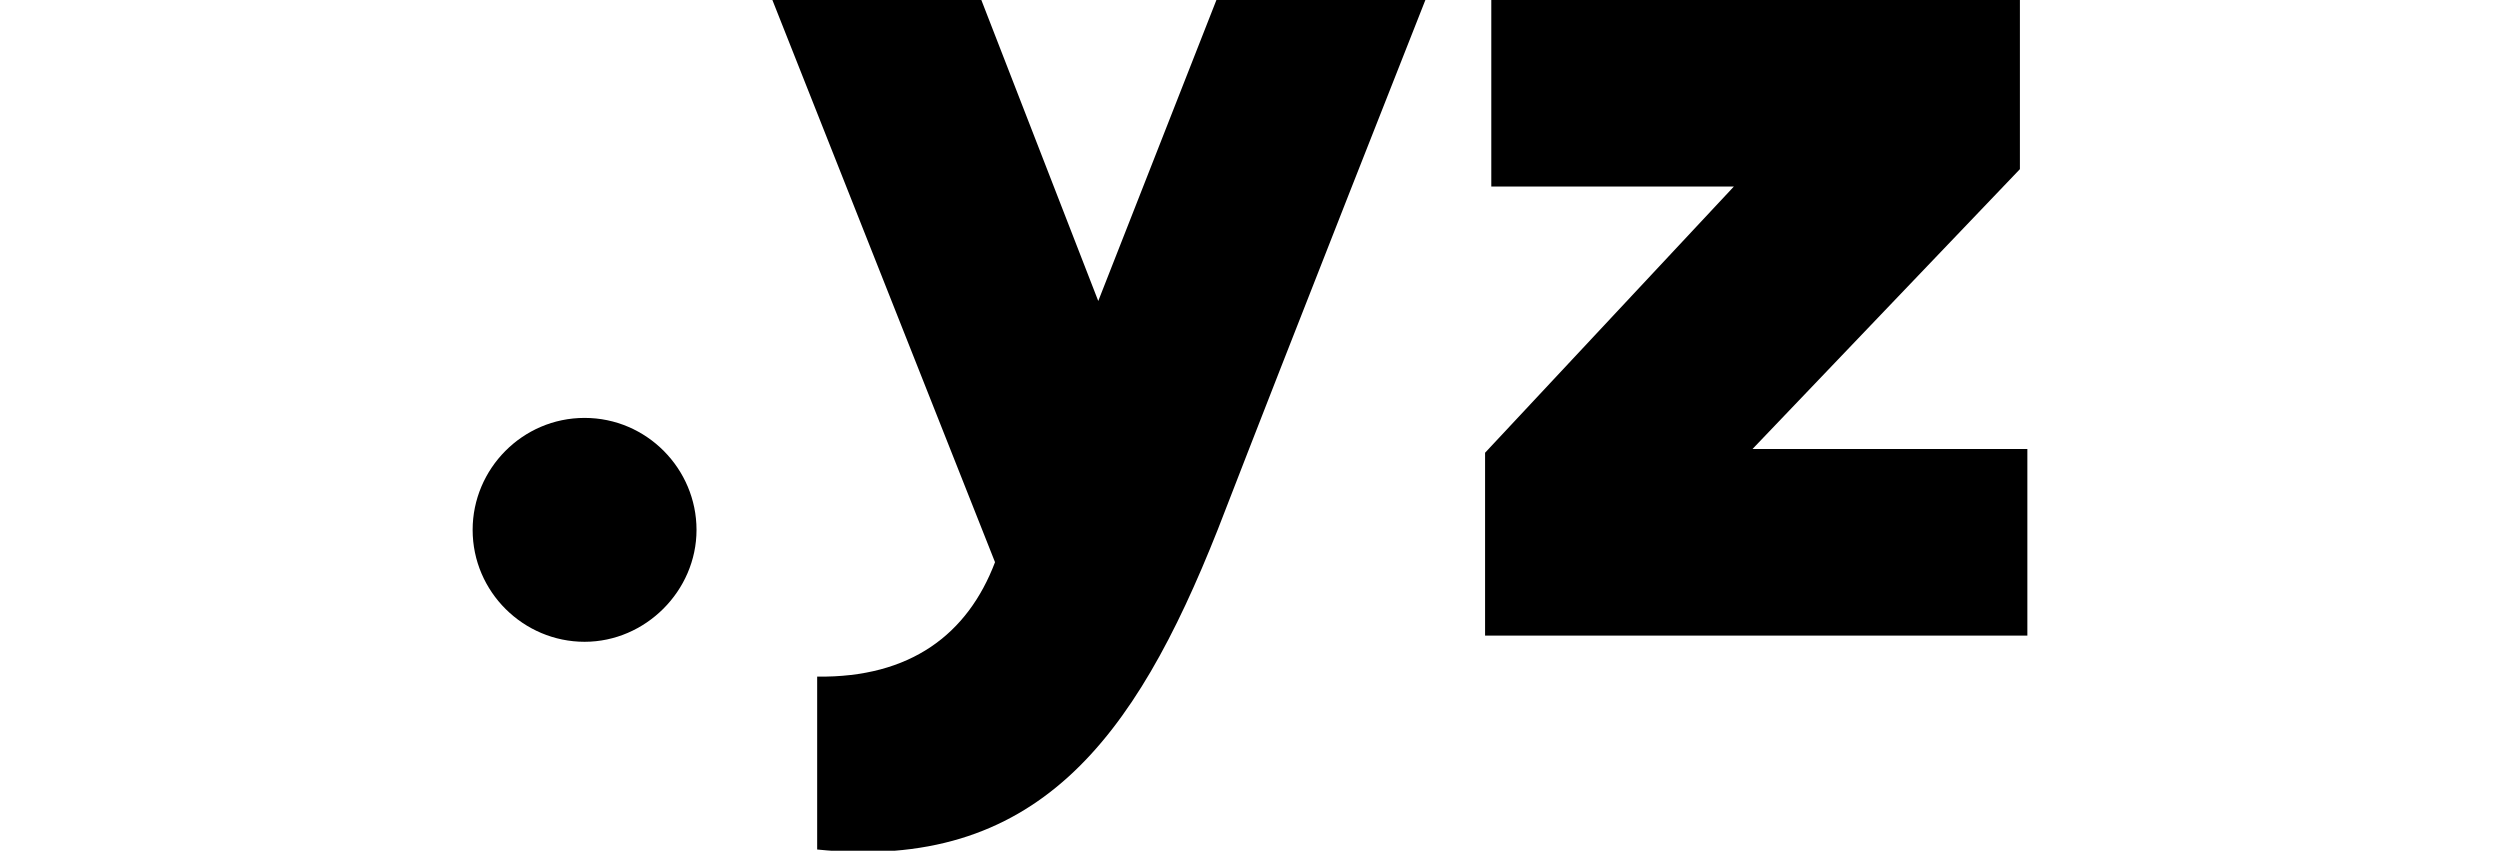
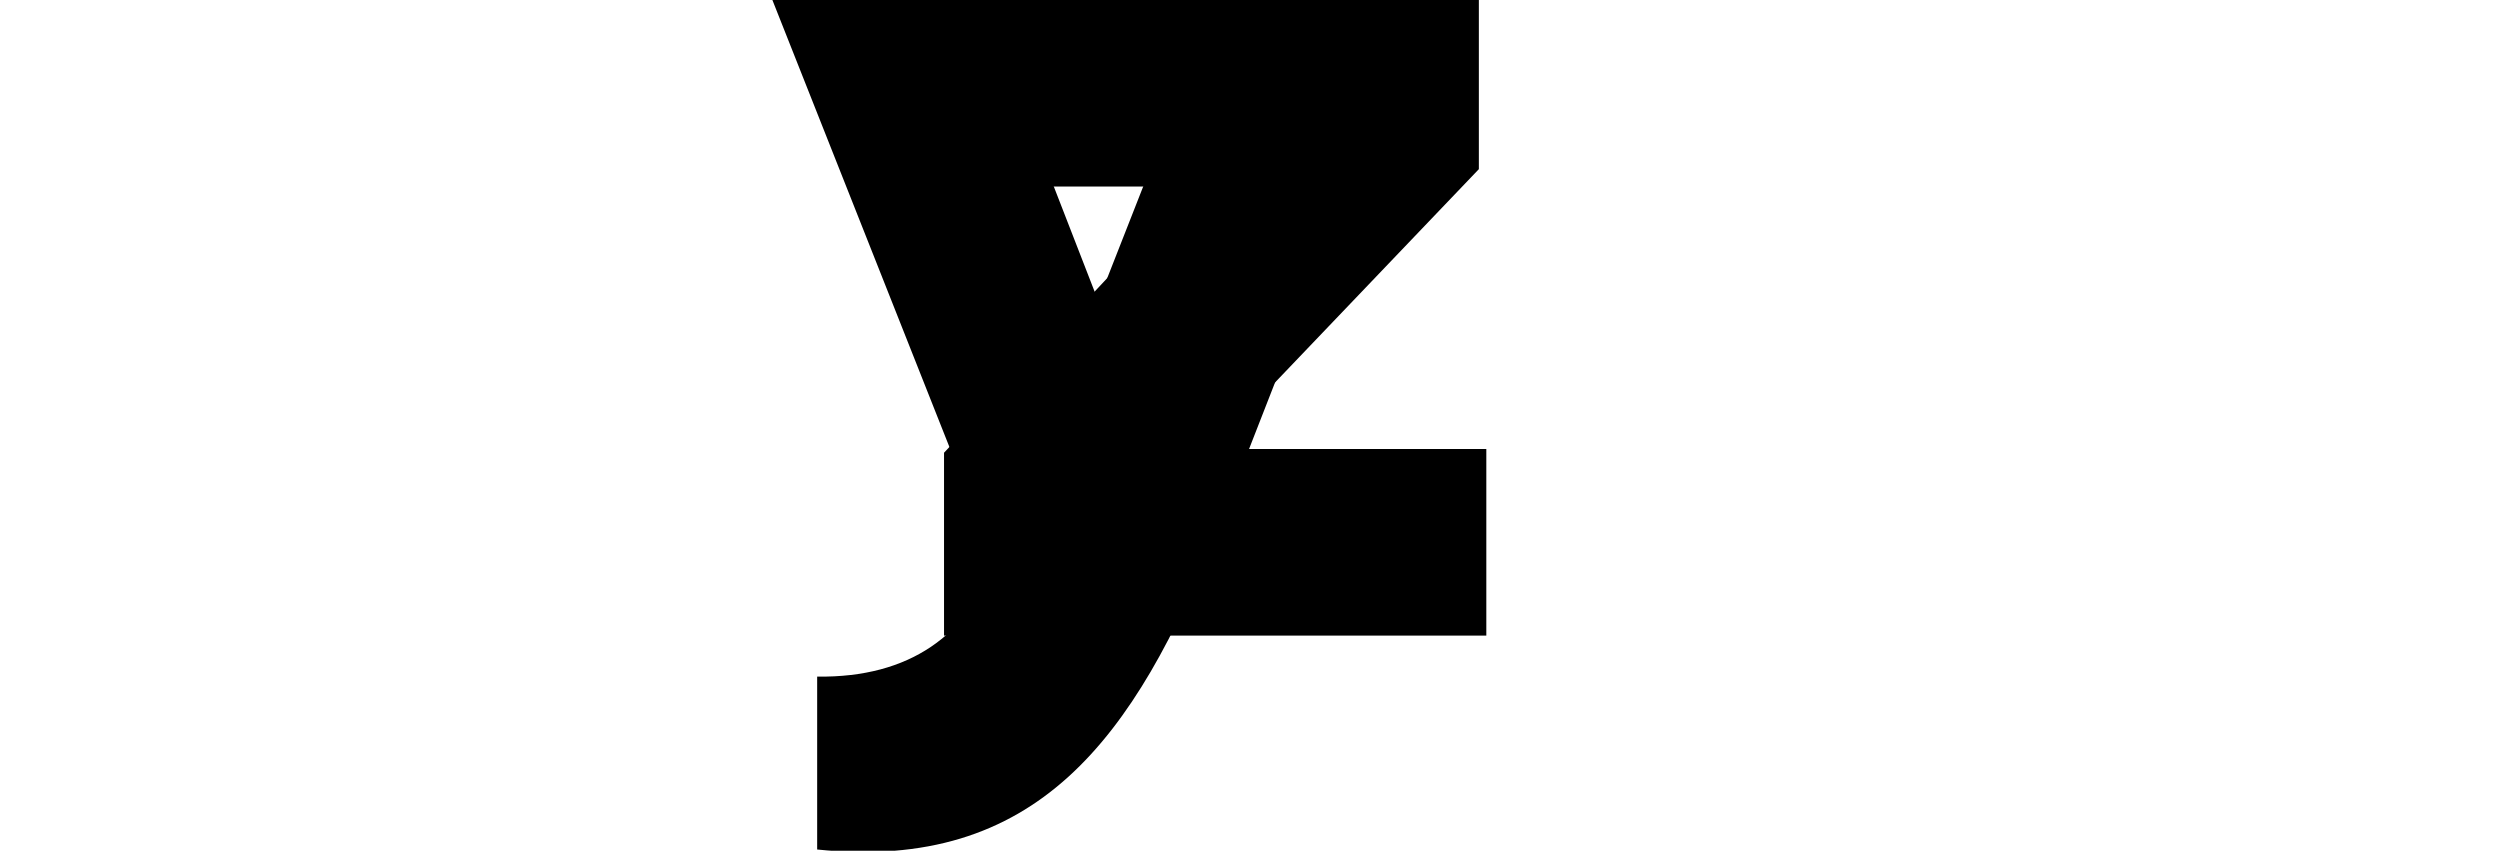
<svg xmlns="http://www.w3.org/2000/svg" version="1.1" id="Calque_1" x="0px" y="0px" viewBox="0 0 201 68.4" style="enable-background:new 0 0 201 68.4;" xml:space="preserve">
  <path d="M97.8,0l-9.5,24.2L78.9,0H62.1L80,45.2c-2.2,5.8-6.8,9.3-14.3,9.2v13.9c17.6,1.8,25.5-8.8,32.2-25.7  C103.7,27.6,114.6,0,114.6,0S97.8,0,97.8,0z" />
-   <path d="M47,33.6c-5,0-9,4.1-9,9c0,5,4.1,9,9,9s9-4.1,9-9S52,33.6,47,33.6z" />
-   <path d="M119.5,51.1H163V36.1h-22.1l21.5-22.5V0h-42.5v15h19.5l-20,21.4V51.1z" />
+   <path d="M119.5,51.1V36.1h-22.1l21.5-22.5V0h-42.5v15h19.5l-20,21.4V51.1z" />
</svg>